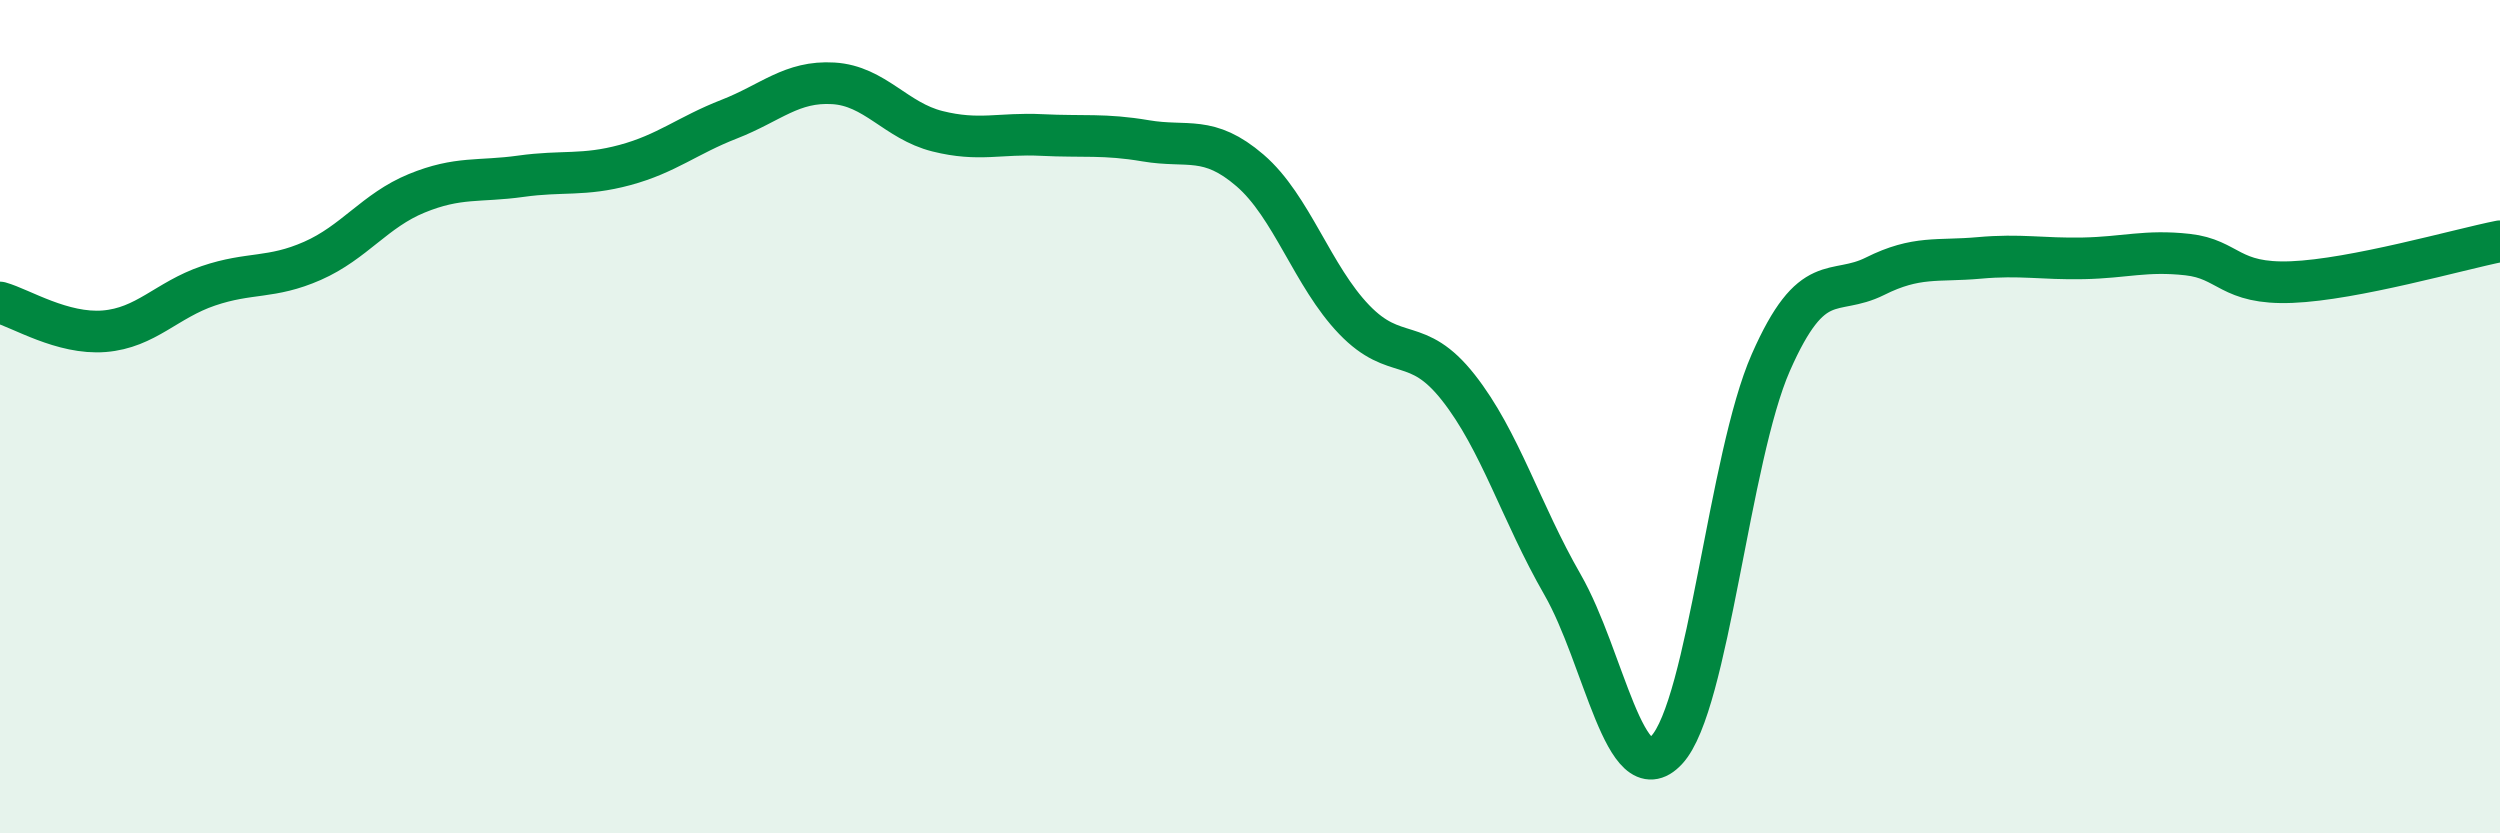
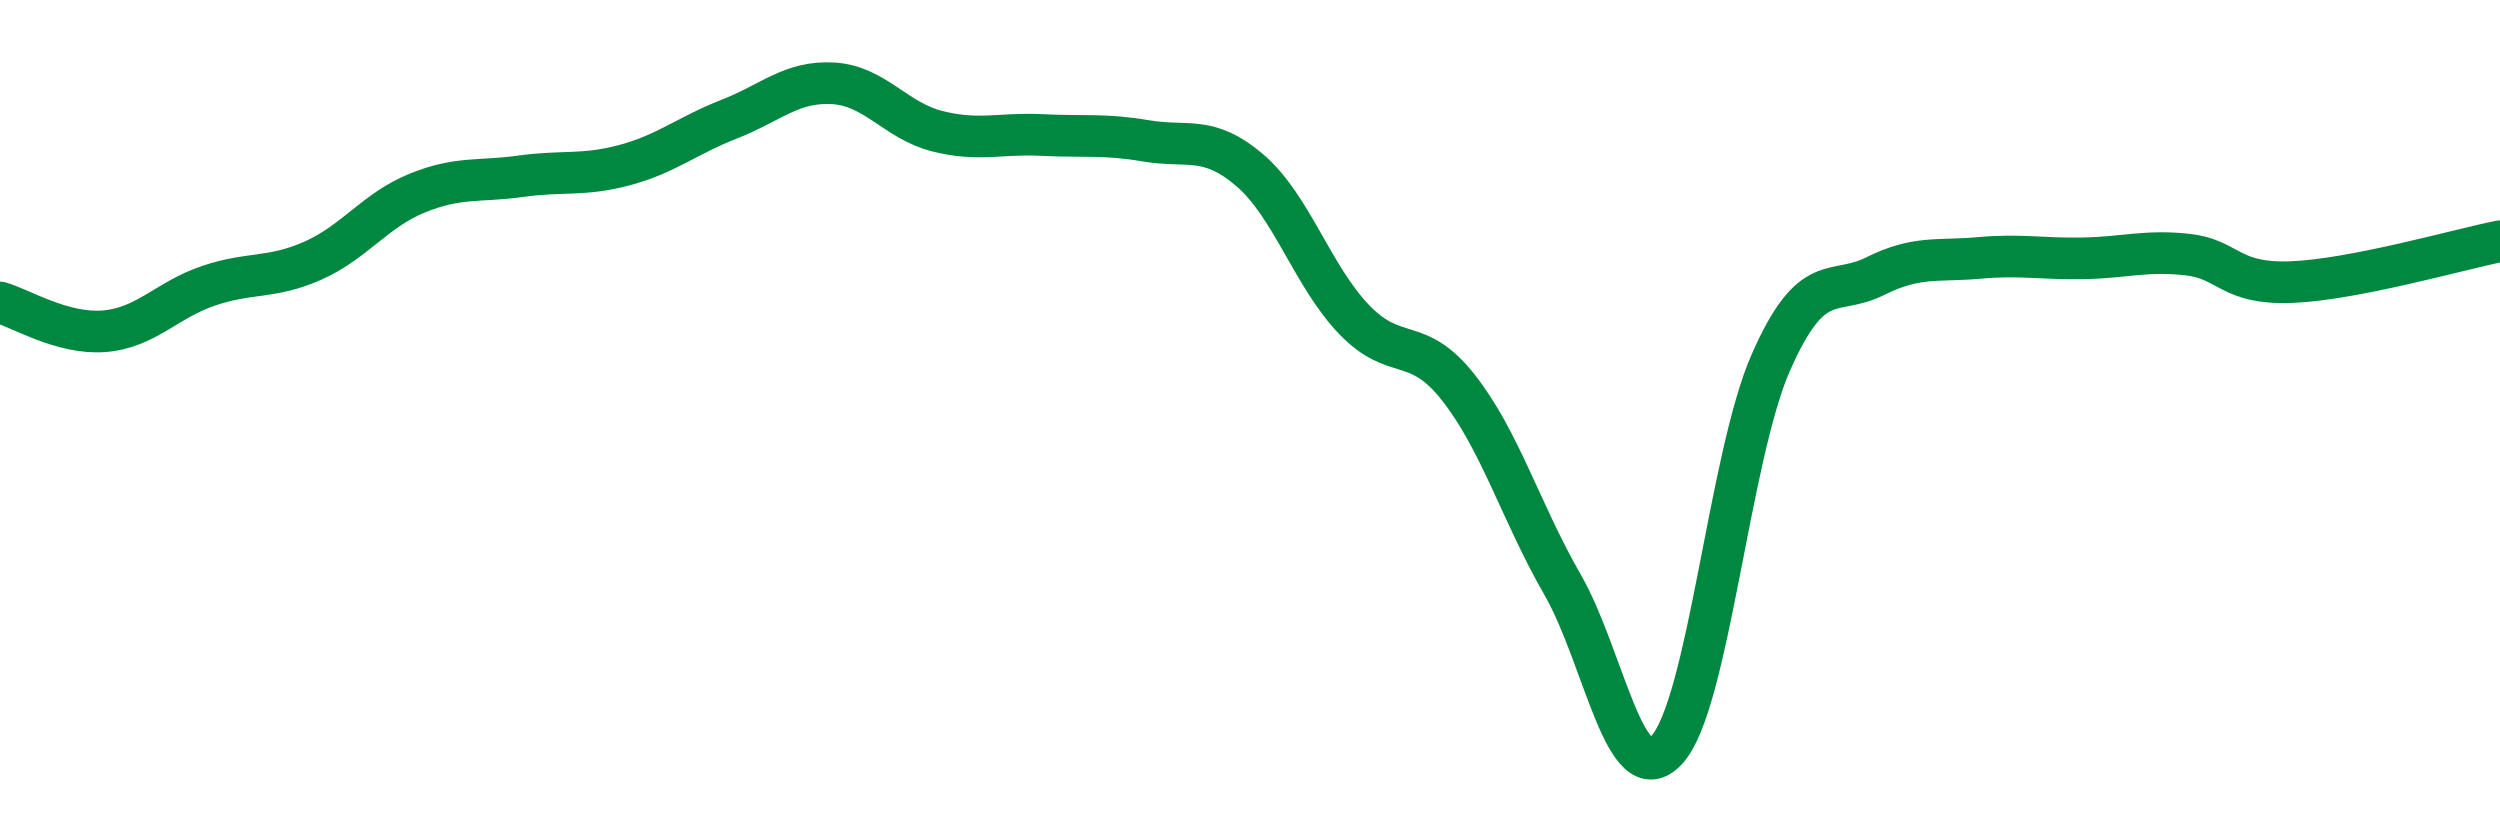
<svg xmlns="http://www.w3.org/2000/svg" width="60" height="20" viewBox="0 0 60 20">
-   <path d="M 0,7.26 C 0.5,7.4 1.5,8.03 2.5,7.95 C 3.5,7.87 4,7.2 5,6.86 C 6,6.52 6.5,6.7 7.5,6.26 C 8.5,5.82 9,5.05 10,4.64 C 11,4.23 11.5,4.37 12.5,4.23 C 13.5,4.09 14,4.23 15,3.96 C 16,3.69 16.5,3.25 17.5,2.86 C 18.5,2.47 19,1.94 20,2 C 21,2.06 21.5,2.9 22.5,3.15 C 23.5,3.4 24,3.19 25,3.24 C 26,3.29 26.5,3.21 27.5,3.38 C 28.5,3.55 29,3.23 30,4.09 C 31,4.95 31.5,6.63 32.5,7.67 C 33.5,8.71 34,8.03 35,9.3 C 36,10.57 36.5,12.29 37.5,14.03 C 38.5,15.77 39,19.07 40,18 C 41,16.93 41.5,10.97 42.5,8.7 C 43.5,6.43 44,7.13 45,6.63 C 46,6.13 46.5,6.28 47.5,6.19 C 48.5,6.1 49,6.22 50,6.2 C 51,6.18 51.5,6 52.5,6.11 C 53.5,6.22 53.5,6.83 55,6.77 C 56.5,6.71 59,5.99 60,5.79L60 20L0 20Z" fill="#008740" opacity="0.1" stroke-linecap="round" stroke-linejoin="round" />
  <path d="M 0,7.26 C 0.5,7.4 1.5,8.03 2.5,7.95 C 3.5,7.87 4,7.2 5,6.86 C 6,6.52 6.5,6.7 7.5,6.26 C 8.5,5.82 9,5.05 10,4.64 C 11,4.23 11.5,4.37 12.5,4.23 C 13.5,4.09 14,4.23 15,3.96 C 16,3.69 16.5,3.25 17.5,2.86 C 18.5,2.47 19,1.94 20,2 C 21,2.06 21.5,2.9 22.5,3.15 C 23.5,3.4 24,3.19 25,3.24 C 26,3.29 26.5,3.21 27.5,3.38 C 28.5,3.55 29,3.23 30,4.09 C 31,4.95 31.5,6.63 32.5,7.67 C 33.5,8.71 34,8.03 35,9.3 C 36,10.57 36.5,12.29 37.5,14.03 C 38.5,15.77 39,19.07 40,18 C 41,16.93 41.5,10.97 42.5,8.7 C 43.5,6.43 44,7.13 45,6.63 C 46,6.13 46.5,6.28 47.5,6.19 C 48.5,6.1 49,6.22 50,6.2 C 51,6.18 51.5,6 52.5,6.11 C 53.5,6.22 53.5,6.83 55,6.77 C 56.5,6.71 59,5.99 60,5.79" stroke="#008740" stroke-width="1" fill="none" stroke-linecap="round" stroke-linejoin="round" />
</svg>